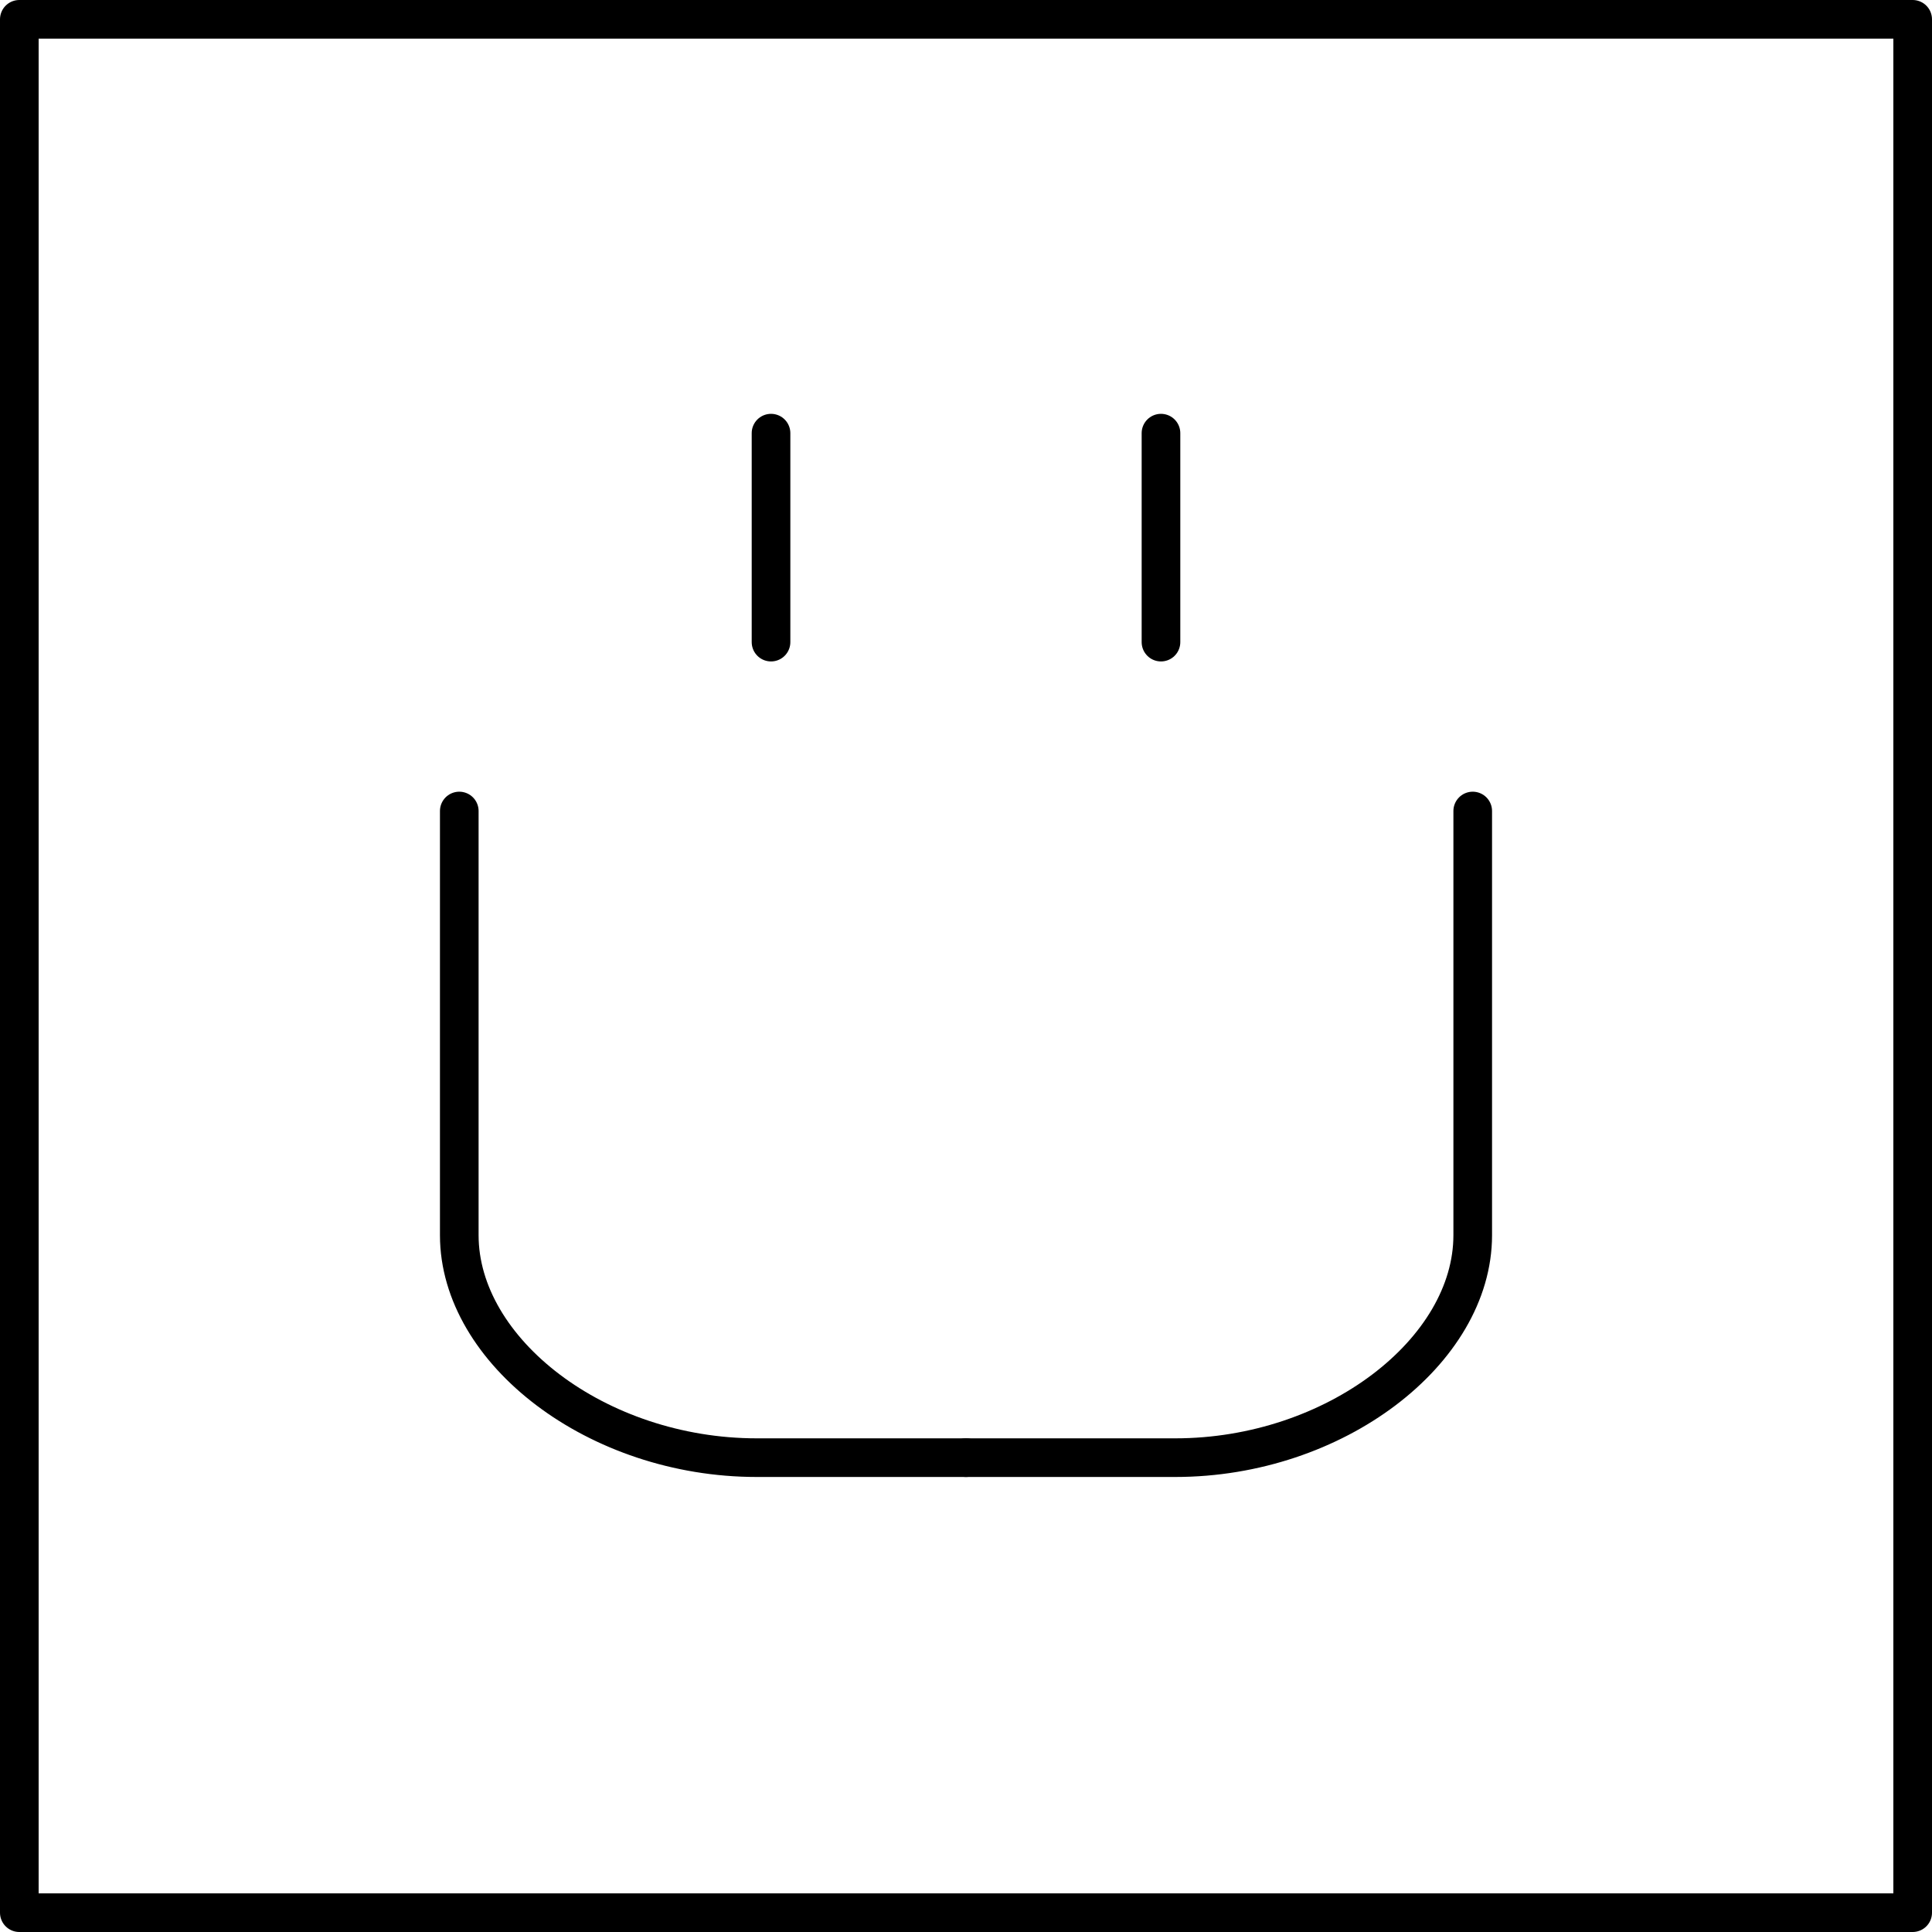
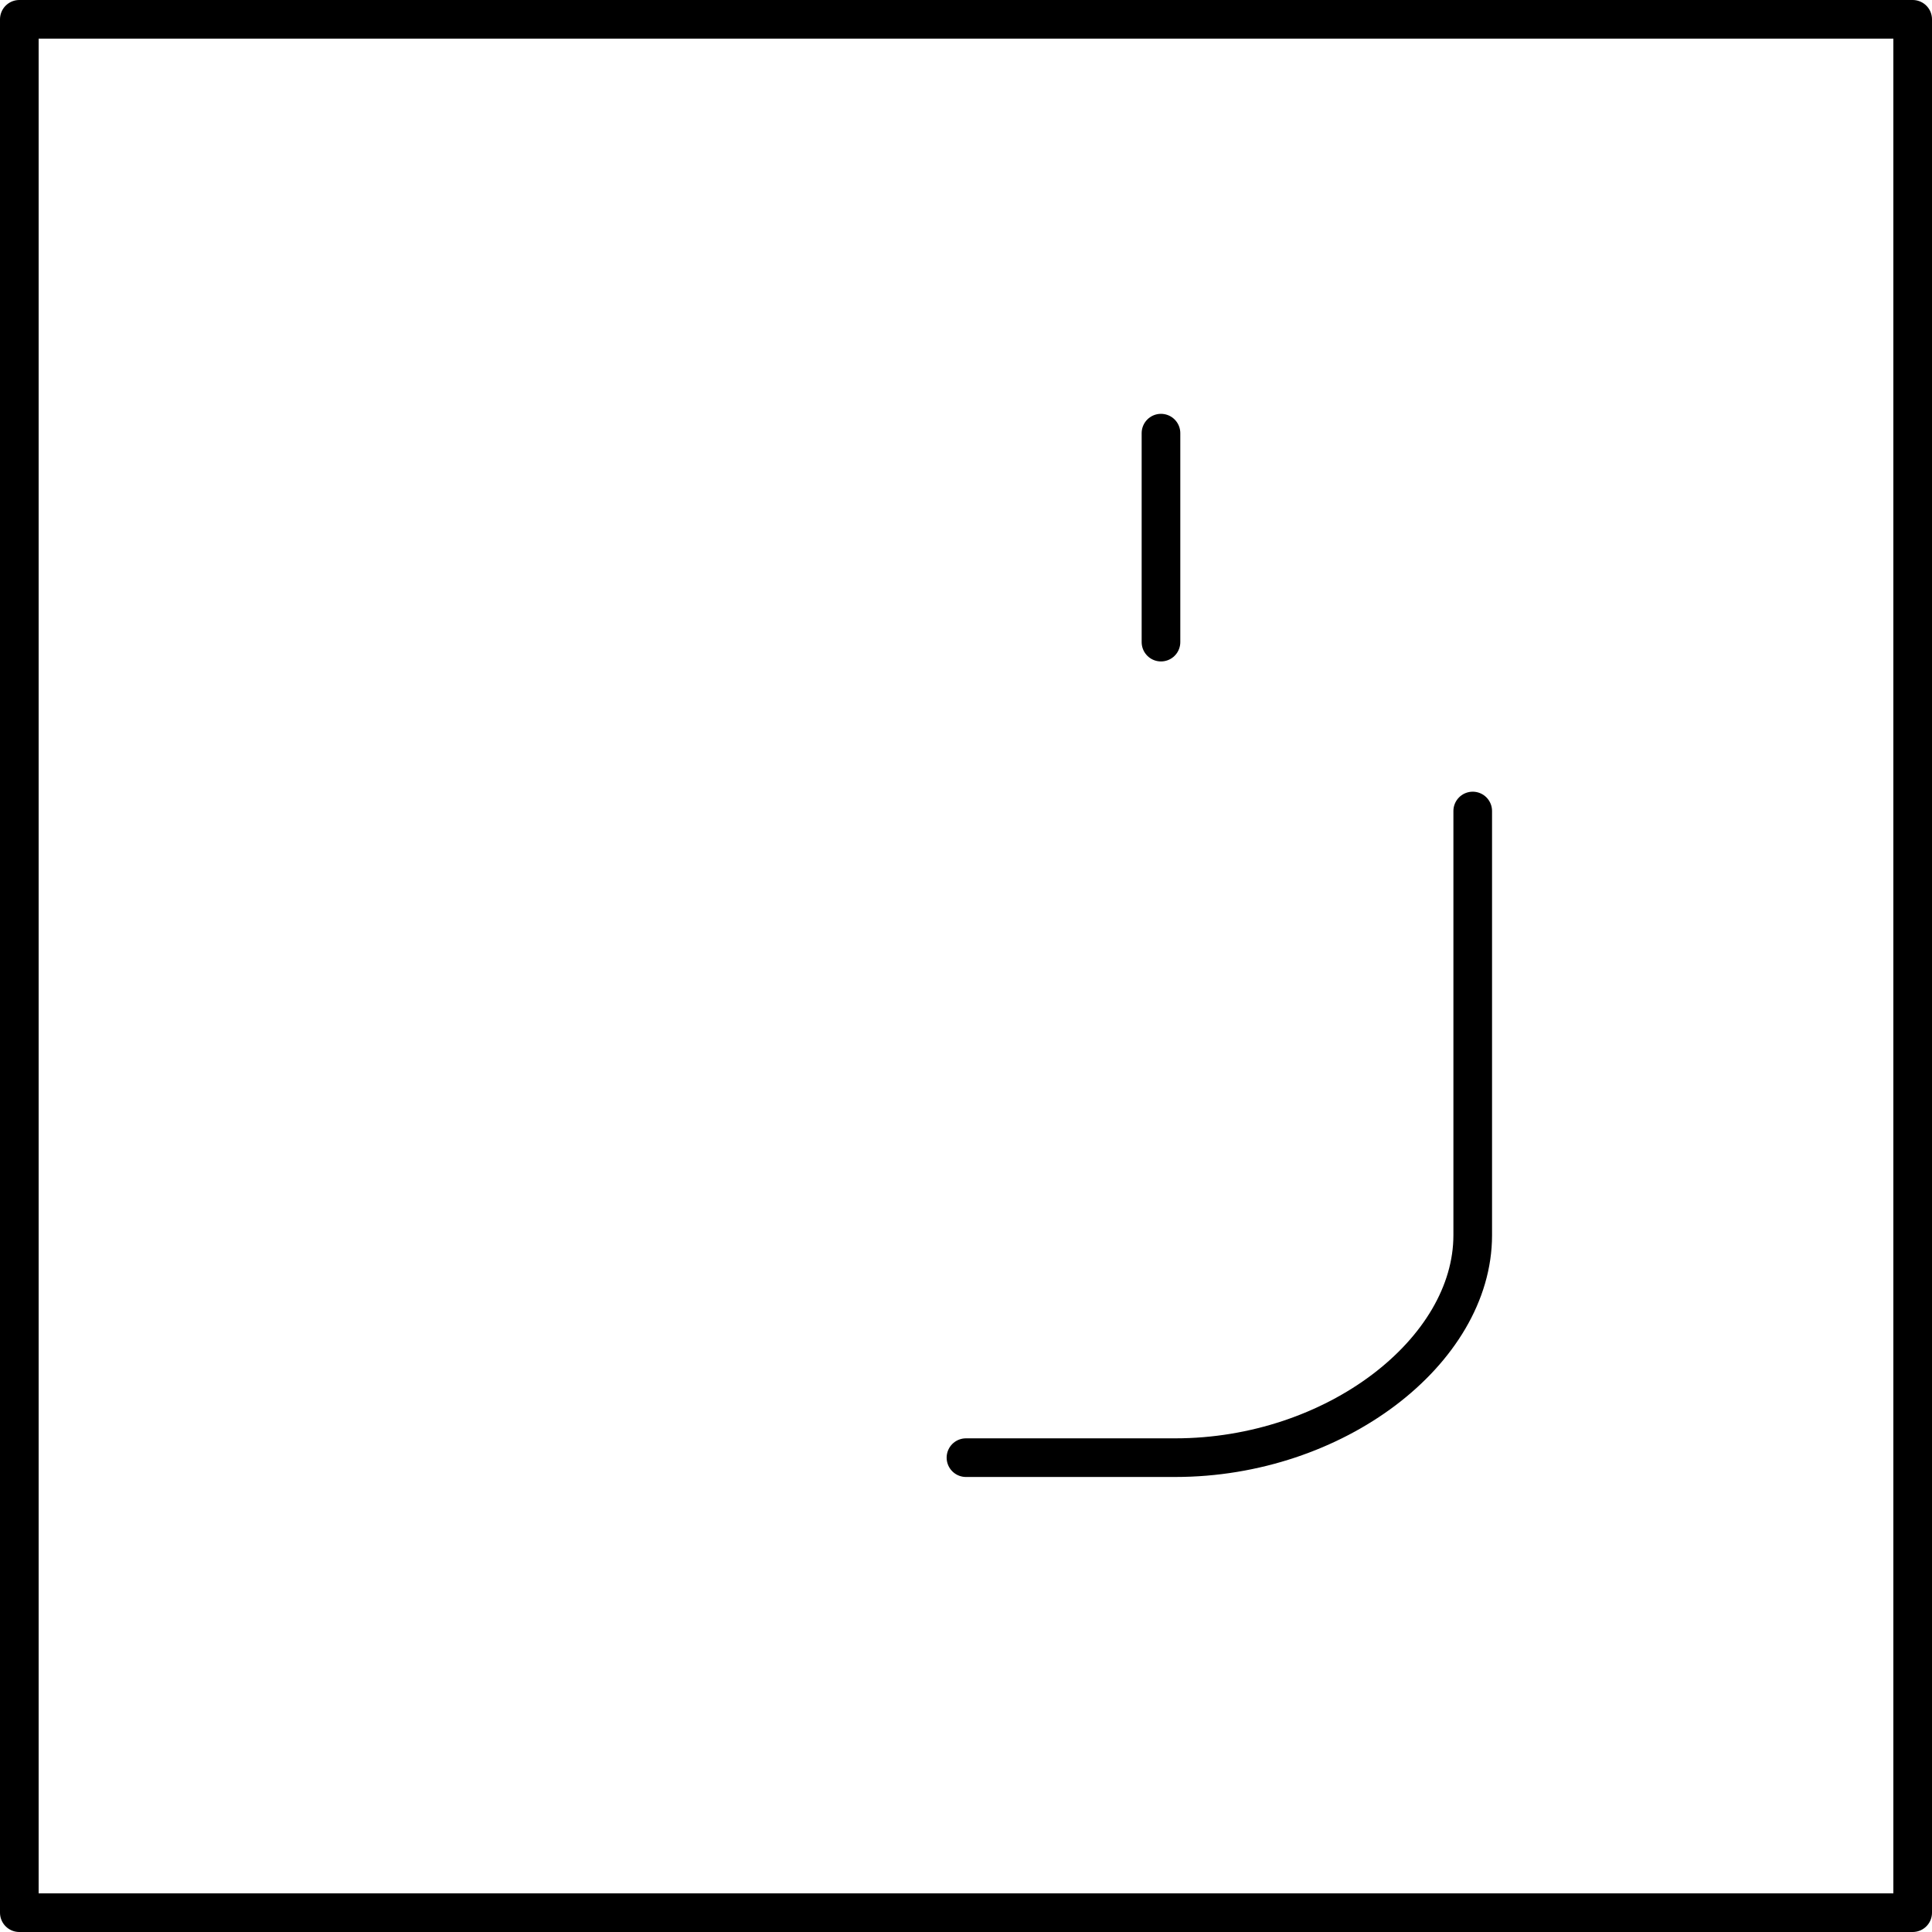
<svg xmlns="http://www.w3.org/2000/svg" id="Layer_1" data-name="Layer 1" version="1.1" viewBox="0 0 50 50" width="50" height="50" style="enable-background:new 0 0 50 50;" xml:space="preserve">
  <defs>
    <style>
      .st0 {
        fill: none;
        stroke: #000;
        stroke-linecap: round;
        stroke-linejoin: round;
      }
    </style>
  </defs>
  <rect class="st0" x=".5" y=".5" width="49" height="49" />
-   <path class="st0" d="M11.886,20.989v10.979c0,3.002,3.567,5.756,7.699,5.756h5.416" />
-   <line class="st0" x1="19.954" y1="11.21" x2="19.954" y2="16.618" />
  <path class="st0" d="M38.114,20.989v10.979c0,3.002-3.567,5.756-7.699,5.756h-5.416" />
  <line class="st0" x1="30.046" y1="11.21" x2="30.046" y2="16.618" />
</svg>